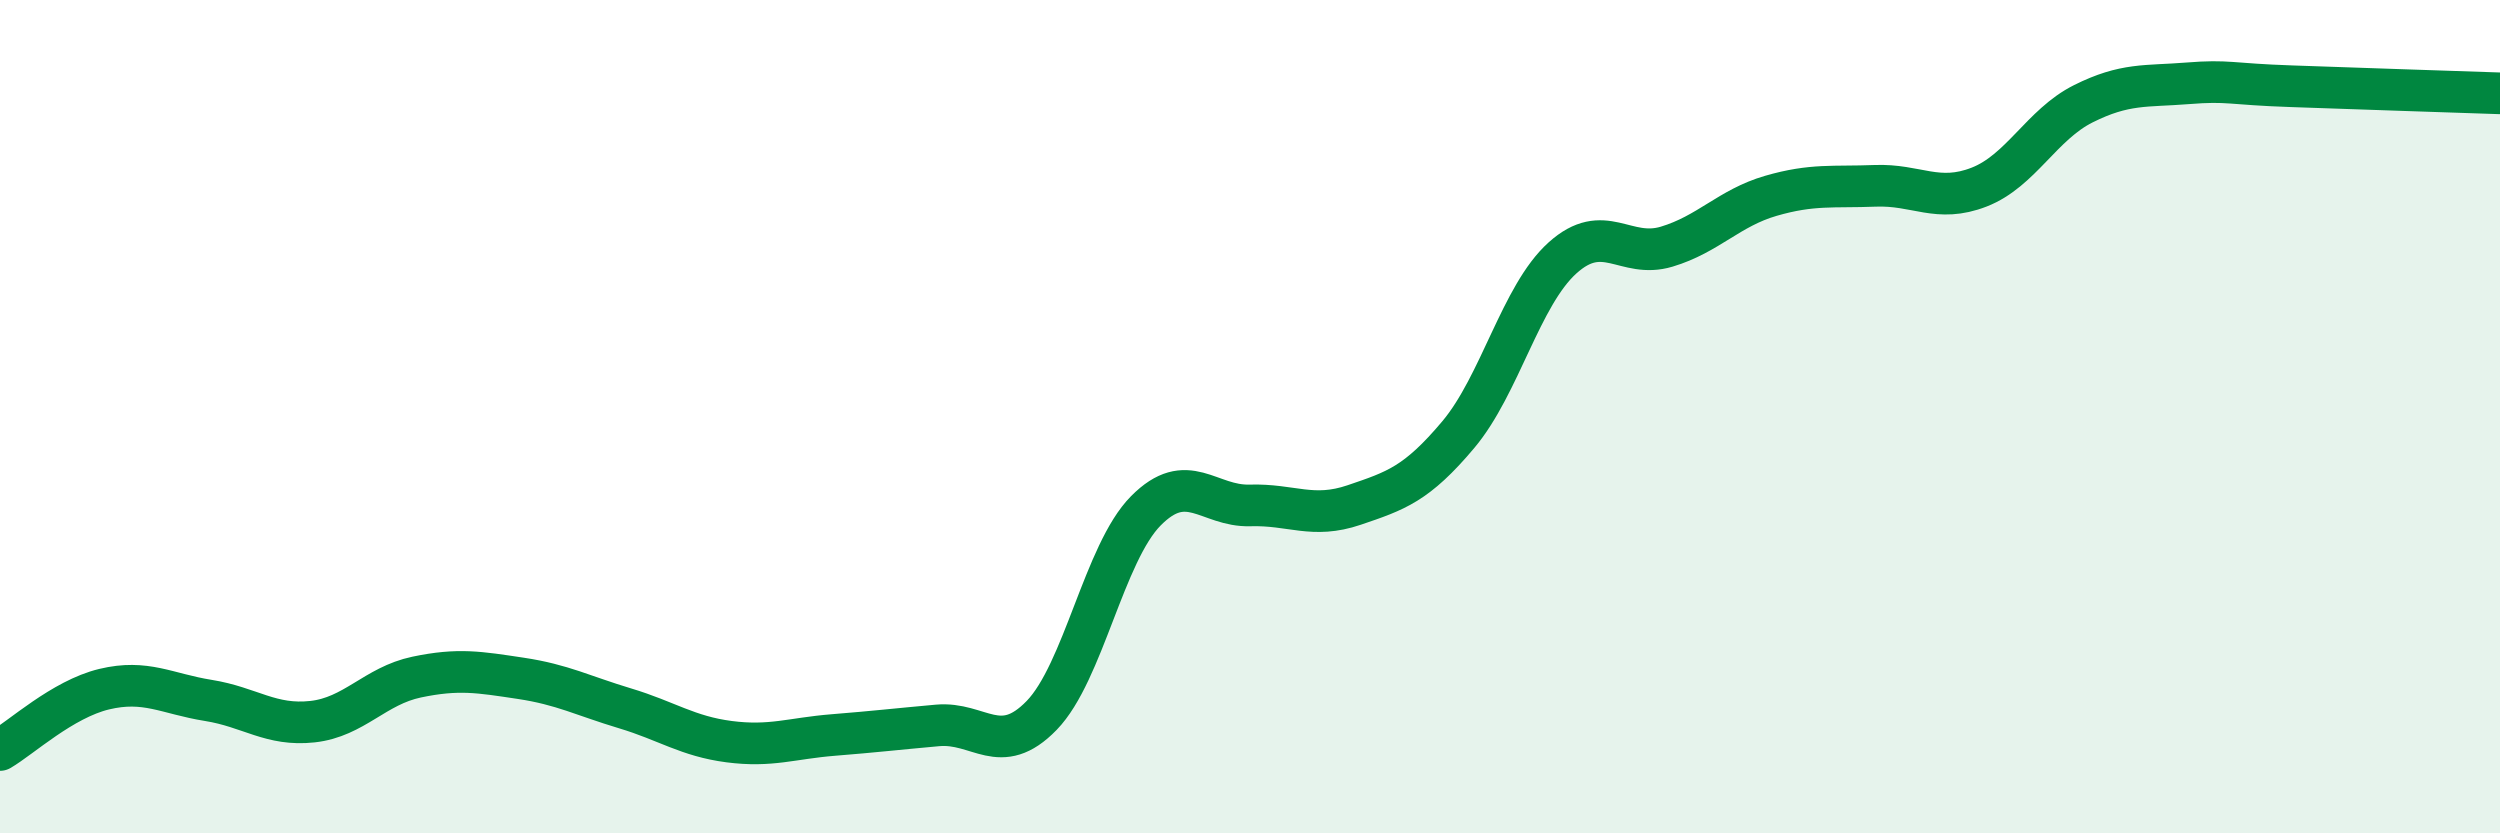
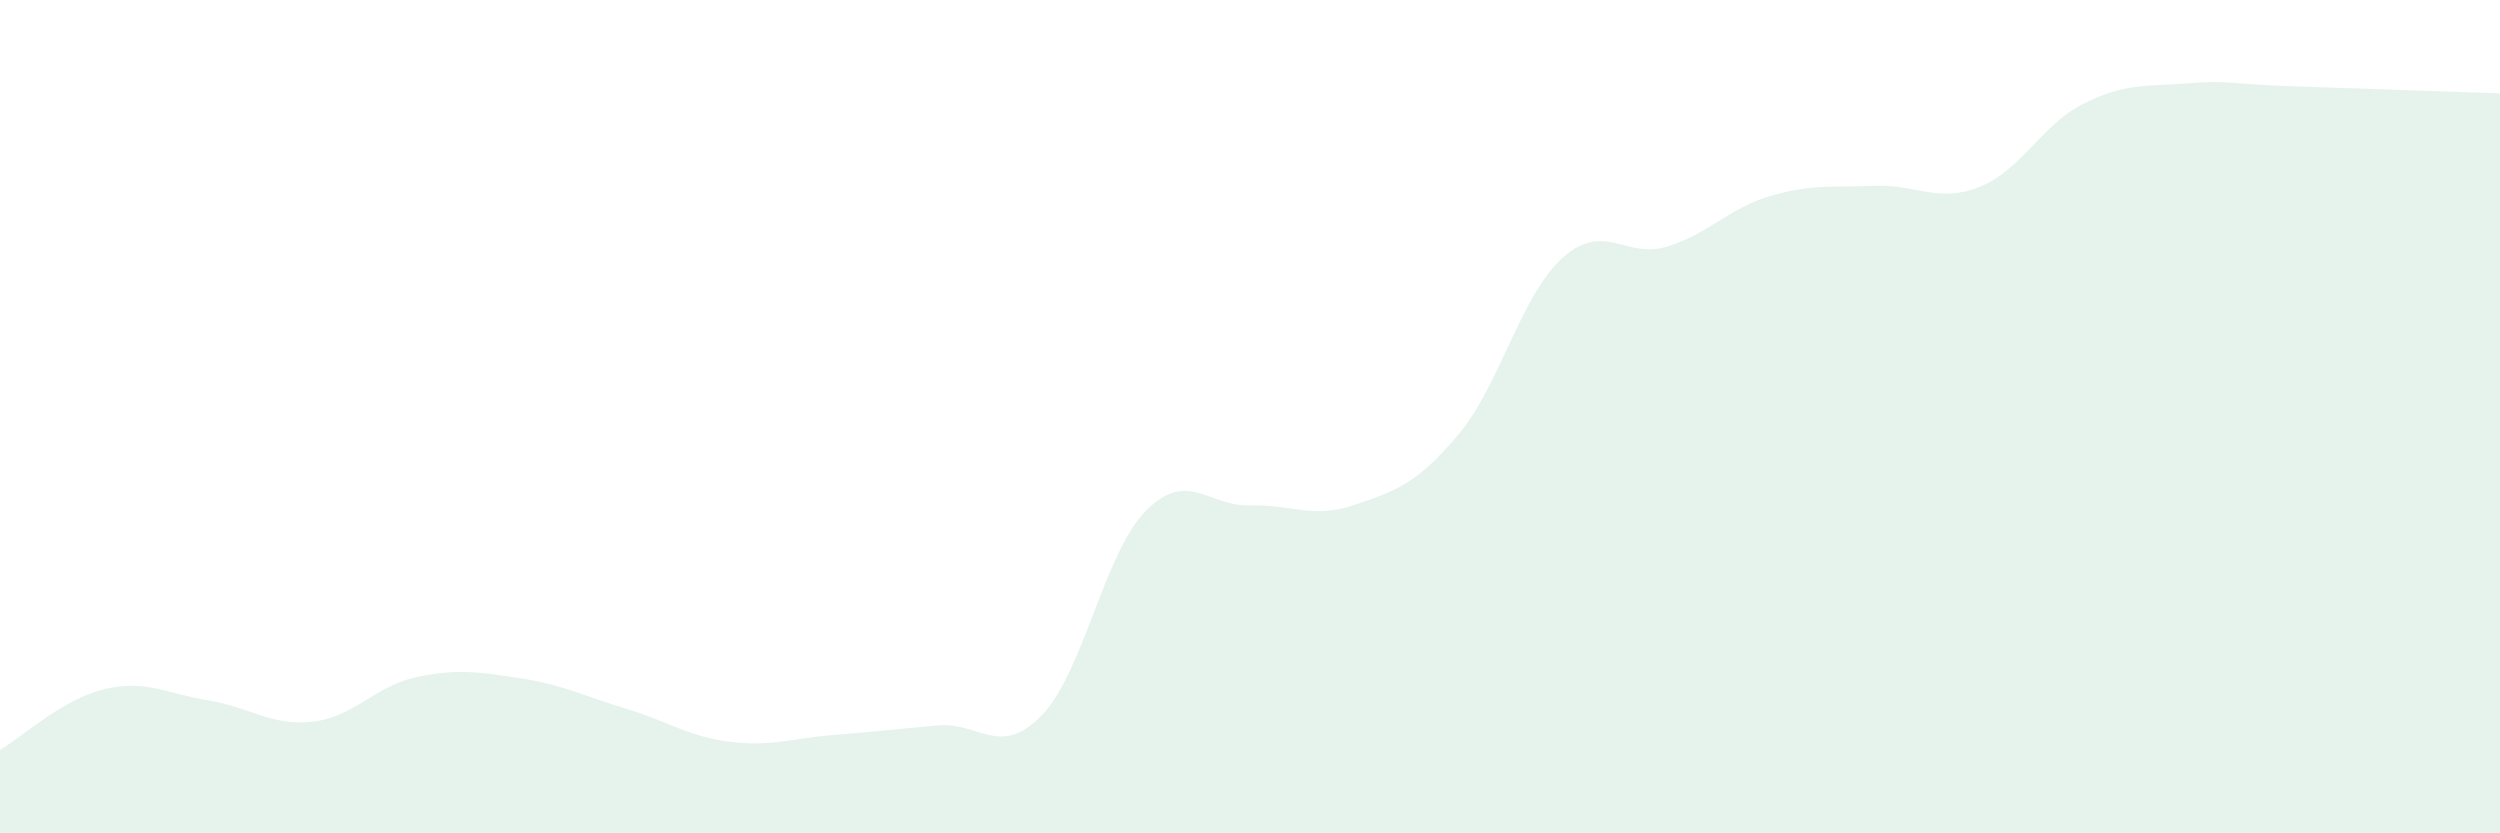
<svg xmlns="http://www.w3.org/2000/svg" width="60" height="20" viewBox="0 0 60 20">
  <path d="M 0,18 C 0.5,17.71 1.5,16.78 2.5,16.54 C 3.5,16.3 4,16.65 5,16.81 C 6,16.97 6.5,17.43 7.5,17.32 C 8.5,17.21 9,16.46 10,16.25 C 11,16.04 11.5,16.13 12.5,16.28 C 13.5,16.43 14,16.7 15,17 C 16,17.3 16.5,17.67 17.5,17.8 C 18.5,17.93 19,17.72 20,17.64 C 21,17.56 21.5,17.5 22.5,17.41 C 23.5,17.32 24,18.2 25,17.17 C 26,16.14 26.5,13.27 27.5,12.26 C 28.5,11.25 29,12.16 30,12.13 C 31,12.1 31.5,12.46 32.5,12.12 C 33.5,11.78 34,11.62 35,10.43 C 36,9.24 36.5,7.09 37.5,6.19 C 38.5,5.29 39,6.22 40,5.92 C 41,5.62 41.5,4.99 42.5,4.7 C 43.5,4.41 44,4.5 45,4.46 C 46,4.42 46.5,4.88 47.5,4.49 C 48.5,4.1 49,2.99 50,2.49 C 51,1.99 51.5,2.08 52.5,2 C 53.5,1.92 53.5,2.02 55,2.07 C 56.5,2.12 59,2.21 60,2.24L60 20L0 20Z" fill="#008740" opacity="0.1" stroke-linecap="round" stroke-linejoin="round" />
-   <path d="M 0,18 C 0.5,17.71 1.5,16.78 2.5,16.54 C 3.5,16.3 4,16.65 5,16.81 C 6,16.97 6.5,17.43 7.5,17.32 C 8.5,17.21 9,16.46 10,16.25 C 11,16.04 11.5,16.13 12.5,16.28 C 13.5,16.43 14,16.7 15,17 C 16,17.3 16.5,17.67 17.5,17.8 C 18.5,17.93 19,17.72 20,17.64 C 21,17.56 21.5,17.5 22.5,17.41 C 23.5,17.32 24,18.2 25,17.17 C 26,16.14 26.5,13.27 27.5,12.26 C 28.5,11.25 29,12.16 30,12.13 C 31,12.1 31.5,12.46 32.5,12.12 C 33.5,11.78 34,11.62 35,10.43 C 36,9.24 36.5,7.09 37.5,6.19 C 38.5,5.29 39,6.22 40,5.92 C 41,5.62 41.5,4.99 42.5,4.7 C 43.5,4.41 44,4.5 45,4.46 C 46,4.42 46.5,4.88 47.5,4.49 C 48.5,4.1 49,2.99 50,2.49 C 51,1.99 51.5,2.08 52.5,2 C 53.5,1.92 53.5,2.02 55,2.07 C 56.5,2.12 59,2.21 60,2.24" stroke="#008740" stroke-width="1" fill="none" stroke-linecap="round" stroke-linejoin="round" />
</svg>